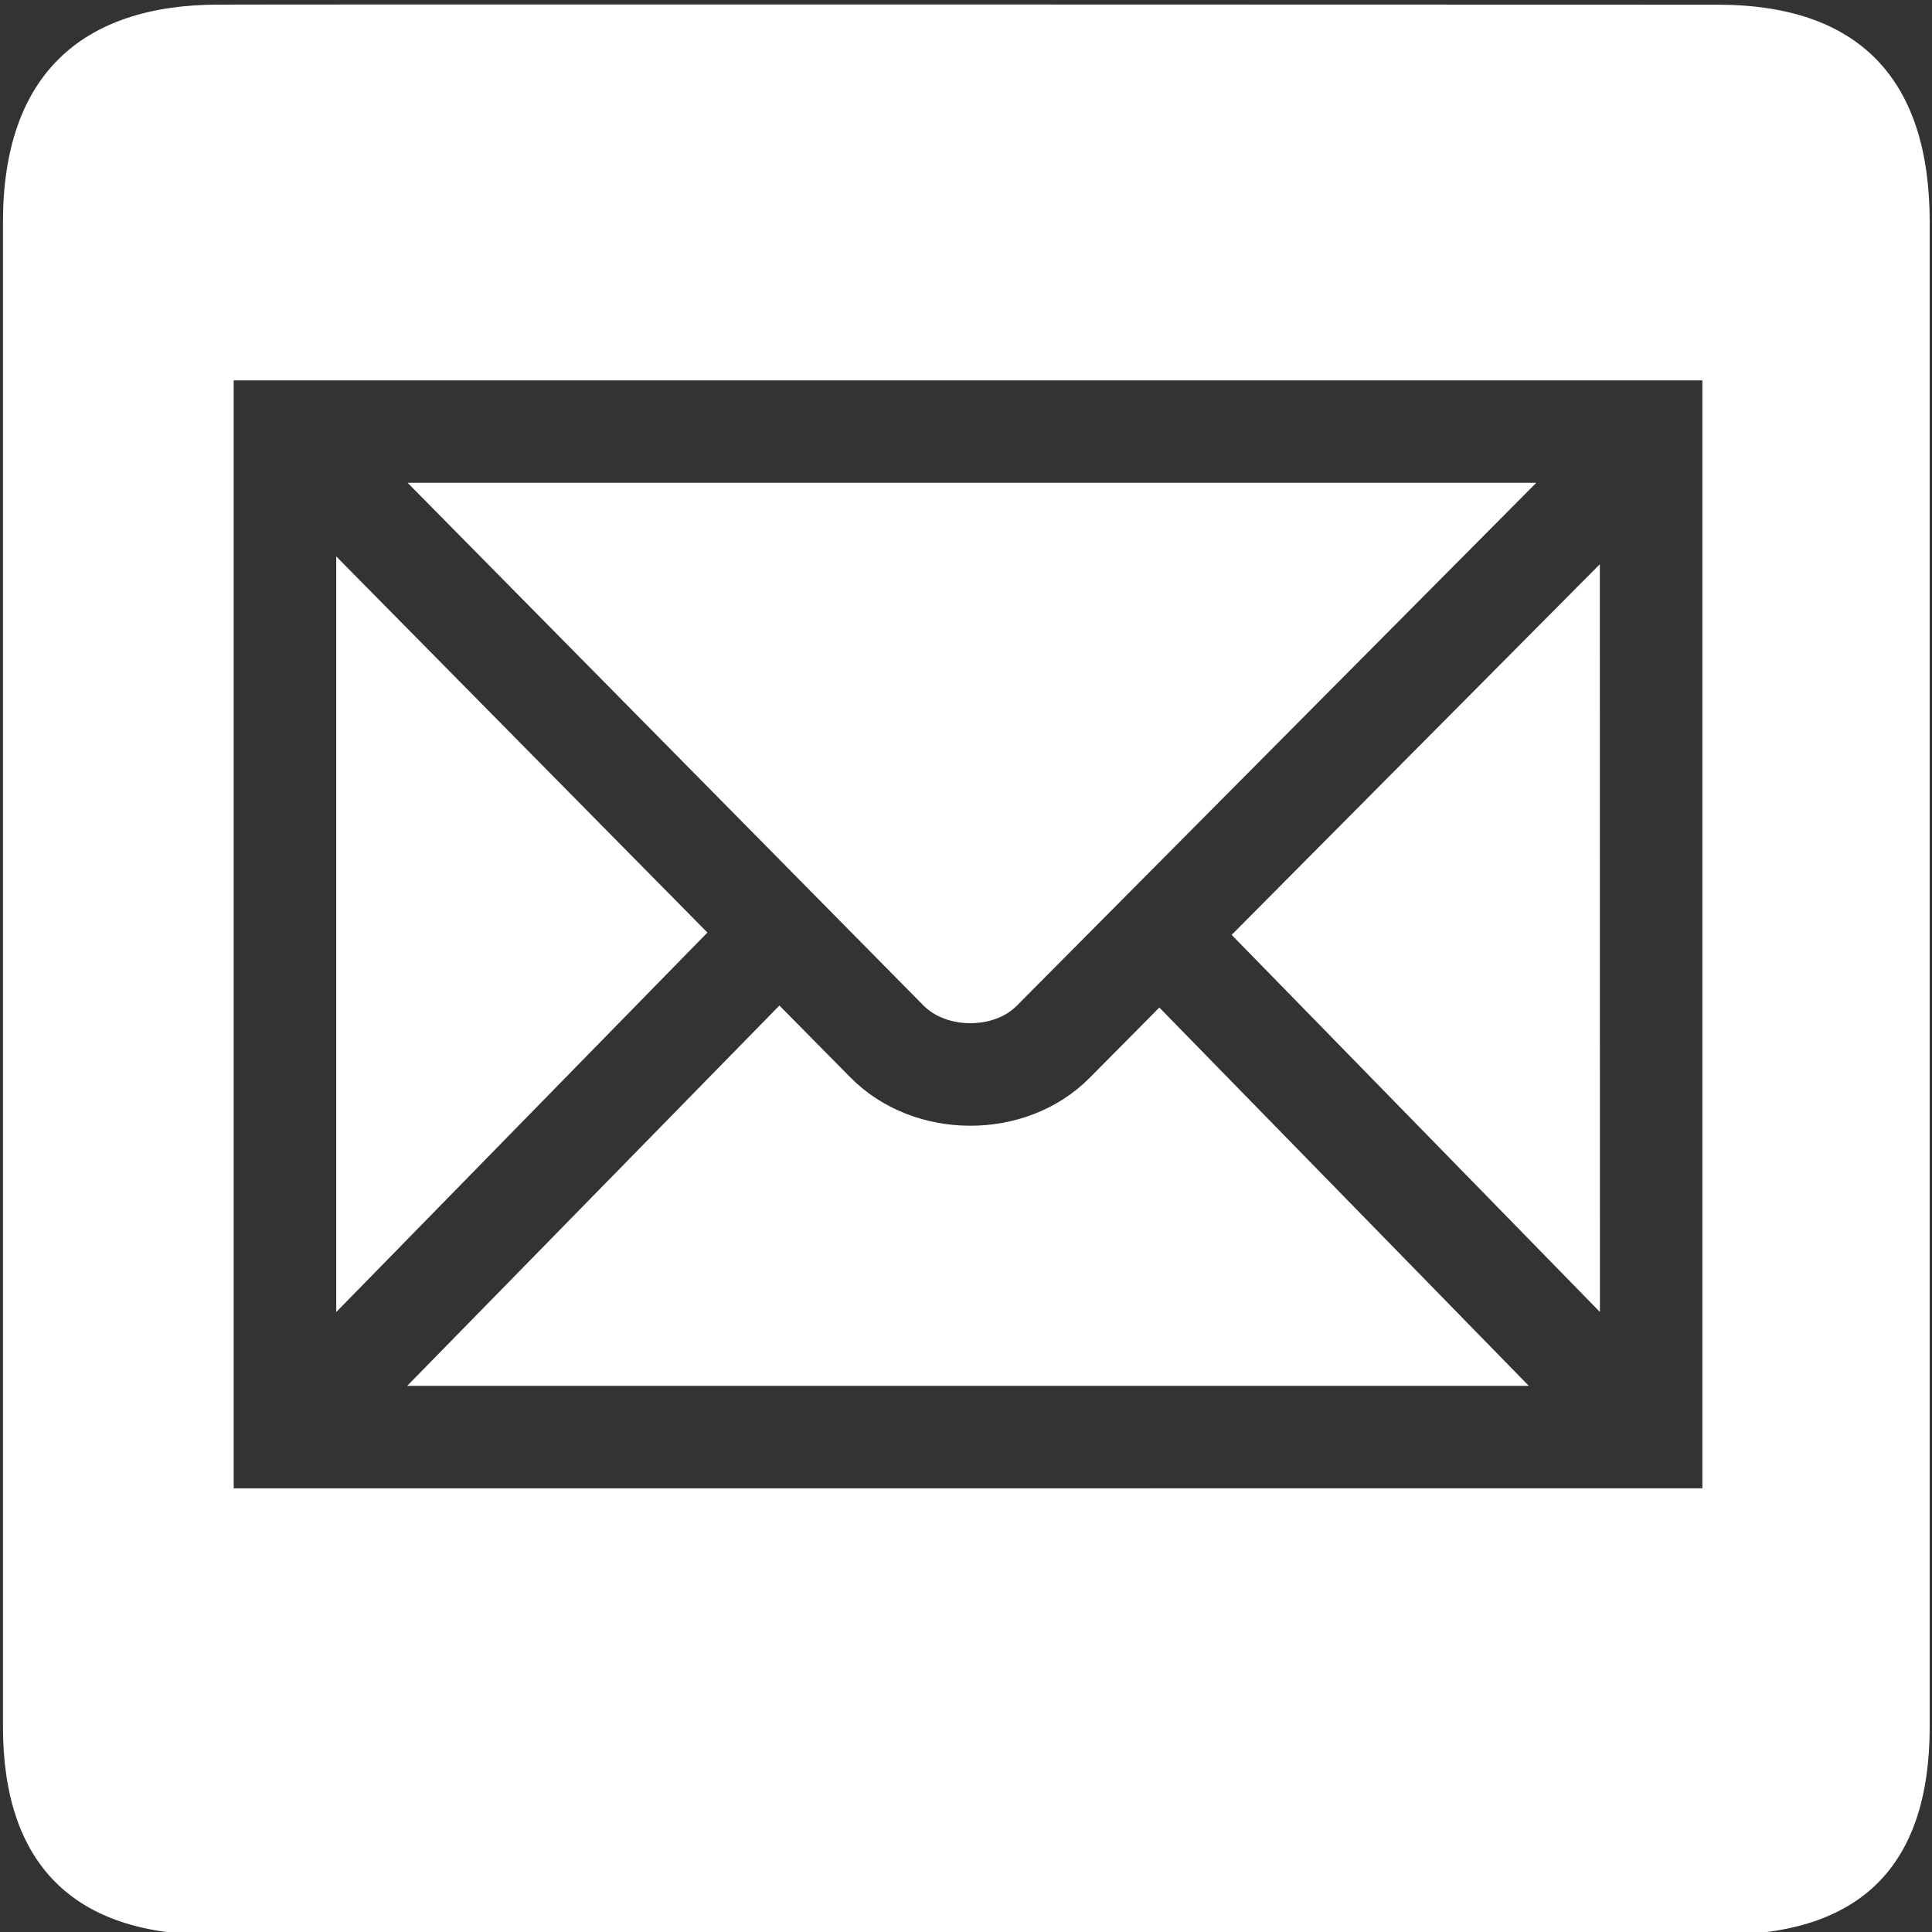
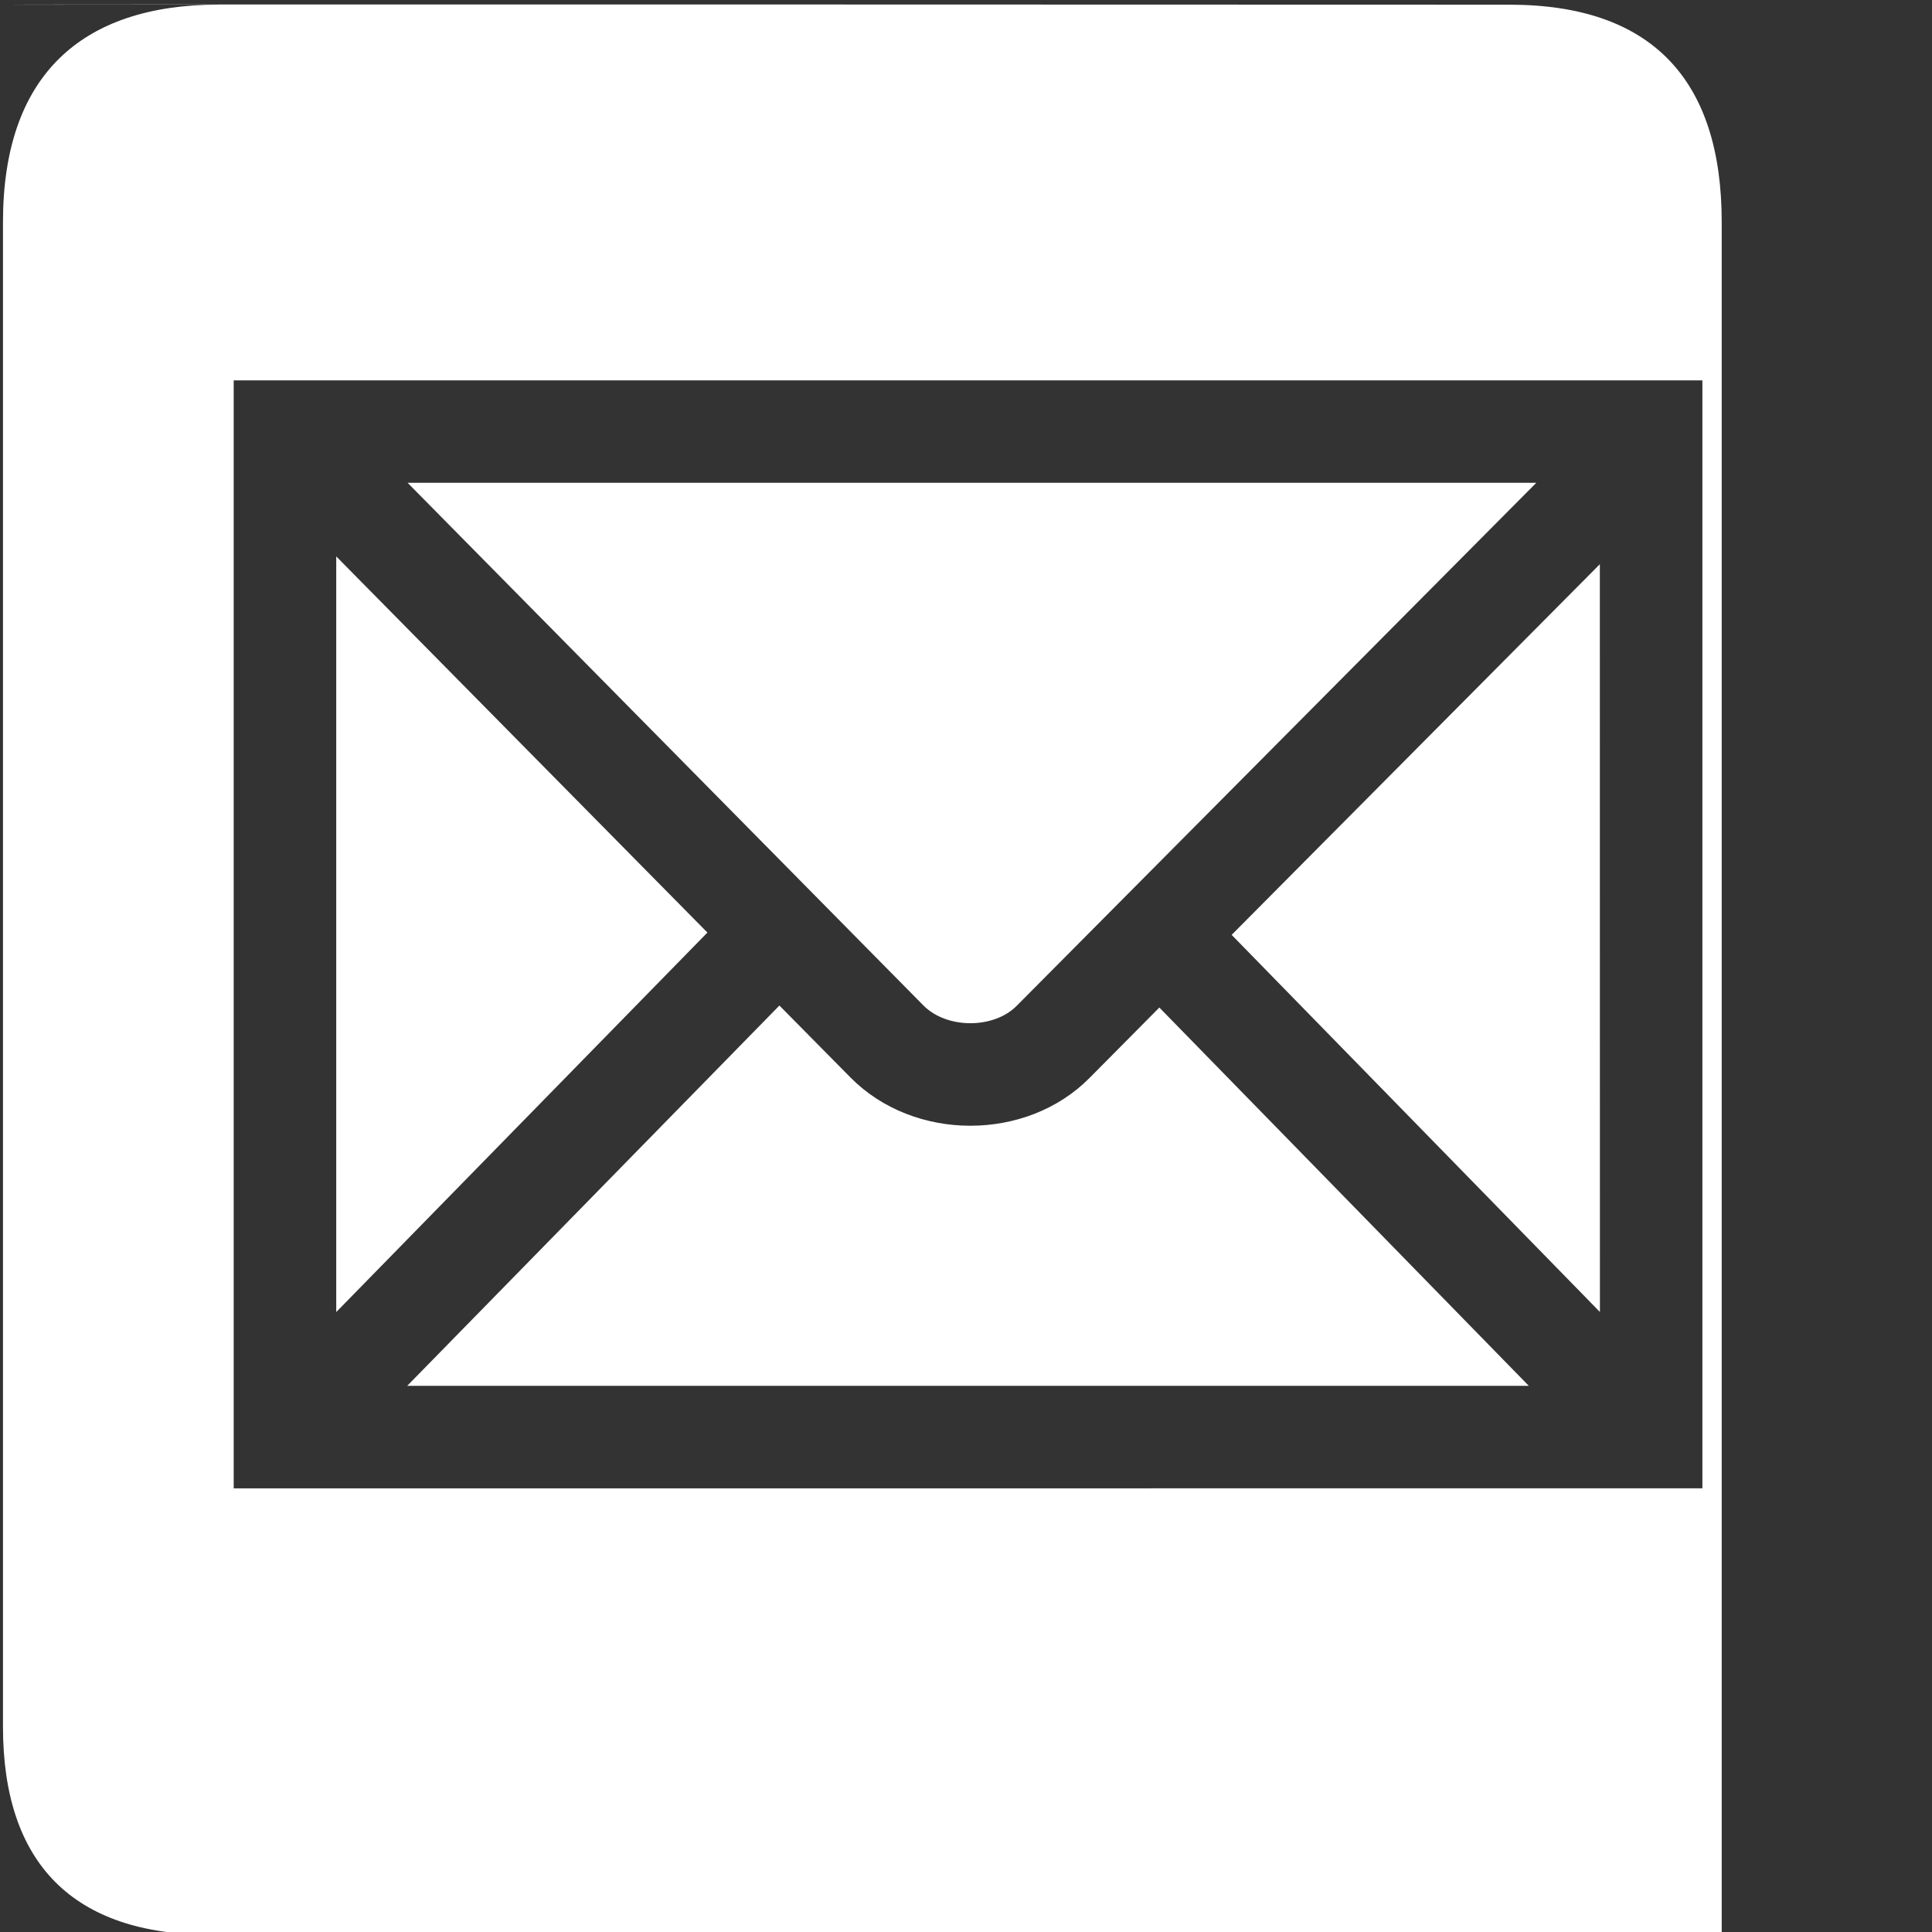
<svg xmlns="http://www.w3.org/2000/svg" width="26" height="26" viewBox="0 0 26 26">
  <rect x="0" y="0" width="26" height="26" fill="#333333" stroke="none" />
  <g>
    <g>
      <g>
-         <path fill="#fff" d="M12.427 13.531c.315.318.945.317 1.254.006l6.994-7.04H5.485zM3.145 20.03V5.119H22.91v14.91zm1.38-12.542v10.169l4.995-5.107zm10.135 7.021c-.849.855-2.358.856-3.213-.007l-.958-.97L5.48 18.65h15.094l-4.972-5.091zm6.87-6.916l-4.955 4.988 4.956 5.075zM2.945.062C1.085.063.04 1.025.04 2.989v20.248c0 1.837.94 2.8 2.798 2.8H23.17c1.858 0 2.799-.915 2.799-2.8V2.988c0-1.916-.941-2.925-2.858-2.925 0 0-20.174-.007-20.167 0z" />
+         <path fill="#fff" d="M12.427 13.531c.315.318.945.317 1.254.006l6.994-7.04H5.485zM3.145 20.03V5.119H22.91v14.91zm1.38-12.542v10.169l4.995-5.107zm10.135 7.021c-.849.855-2.358.856-3.213-.007l-.958-.97L5.48 18.65h15.094l-4.972-5.091zm6.87-6.916l-4.955 4.988 4.956 5.075zM2.945.062C1.085.063.04 1.025.04 2.989v20.248c0 1.837.94 2.8 2.798 2.8H23.17V2.988c0-1.916-.941-2.925-2.858-2.925 0 0-20.174-.007-20.167 0z" />
      </g>
    </g>
  </g>
</svg>